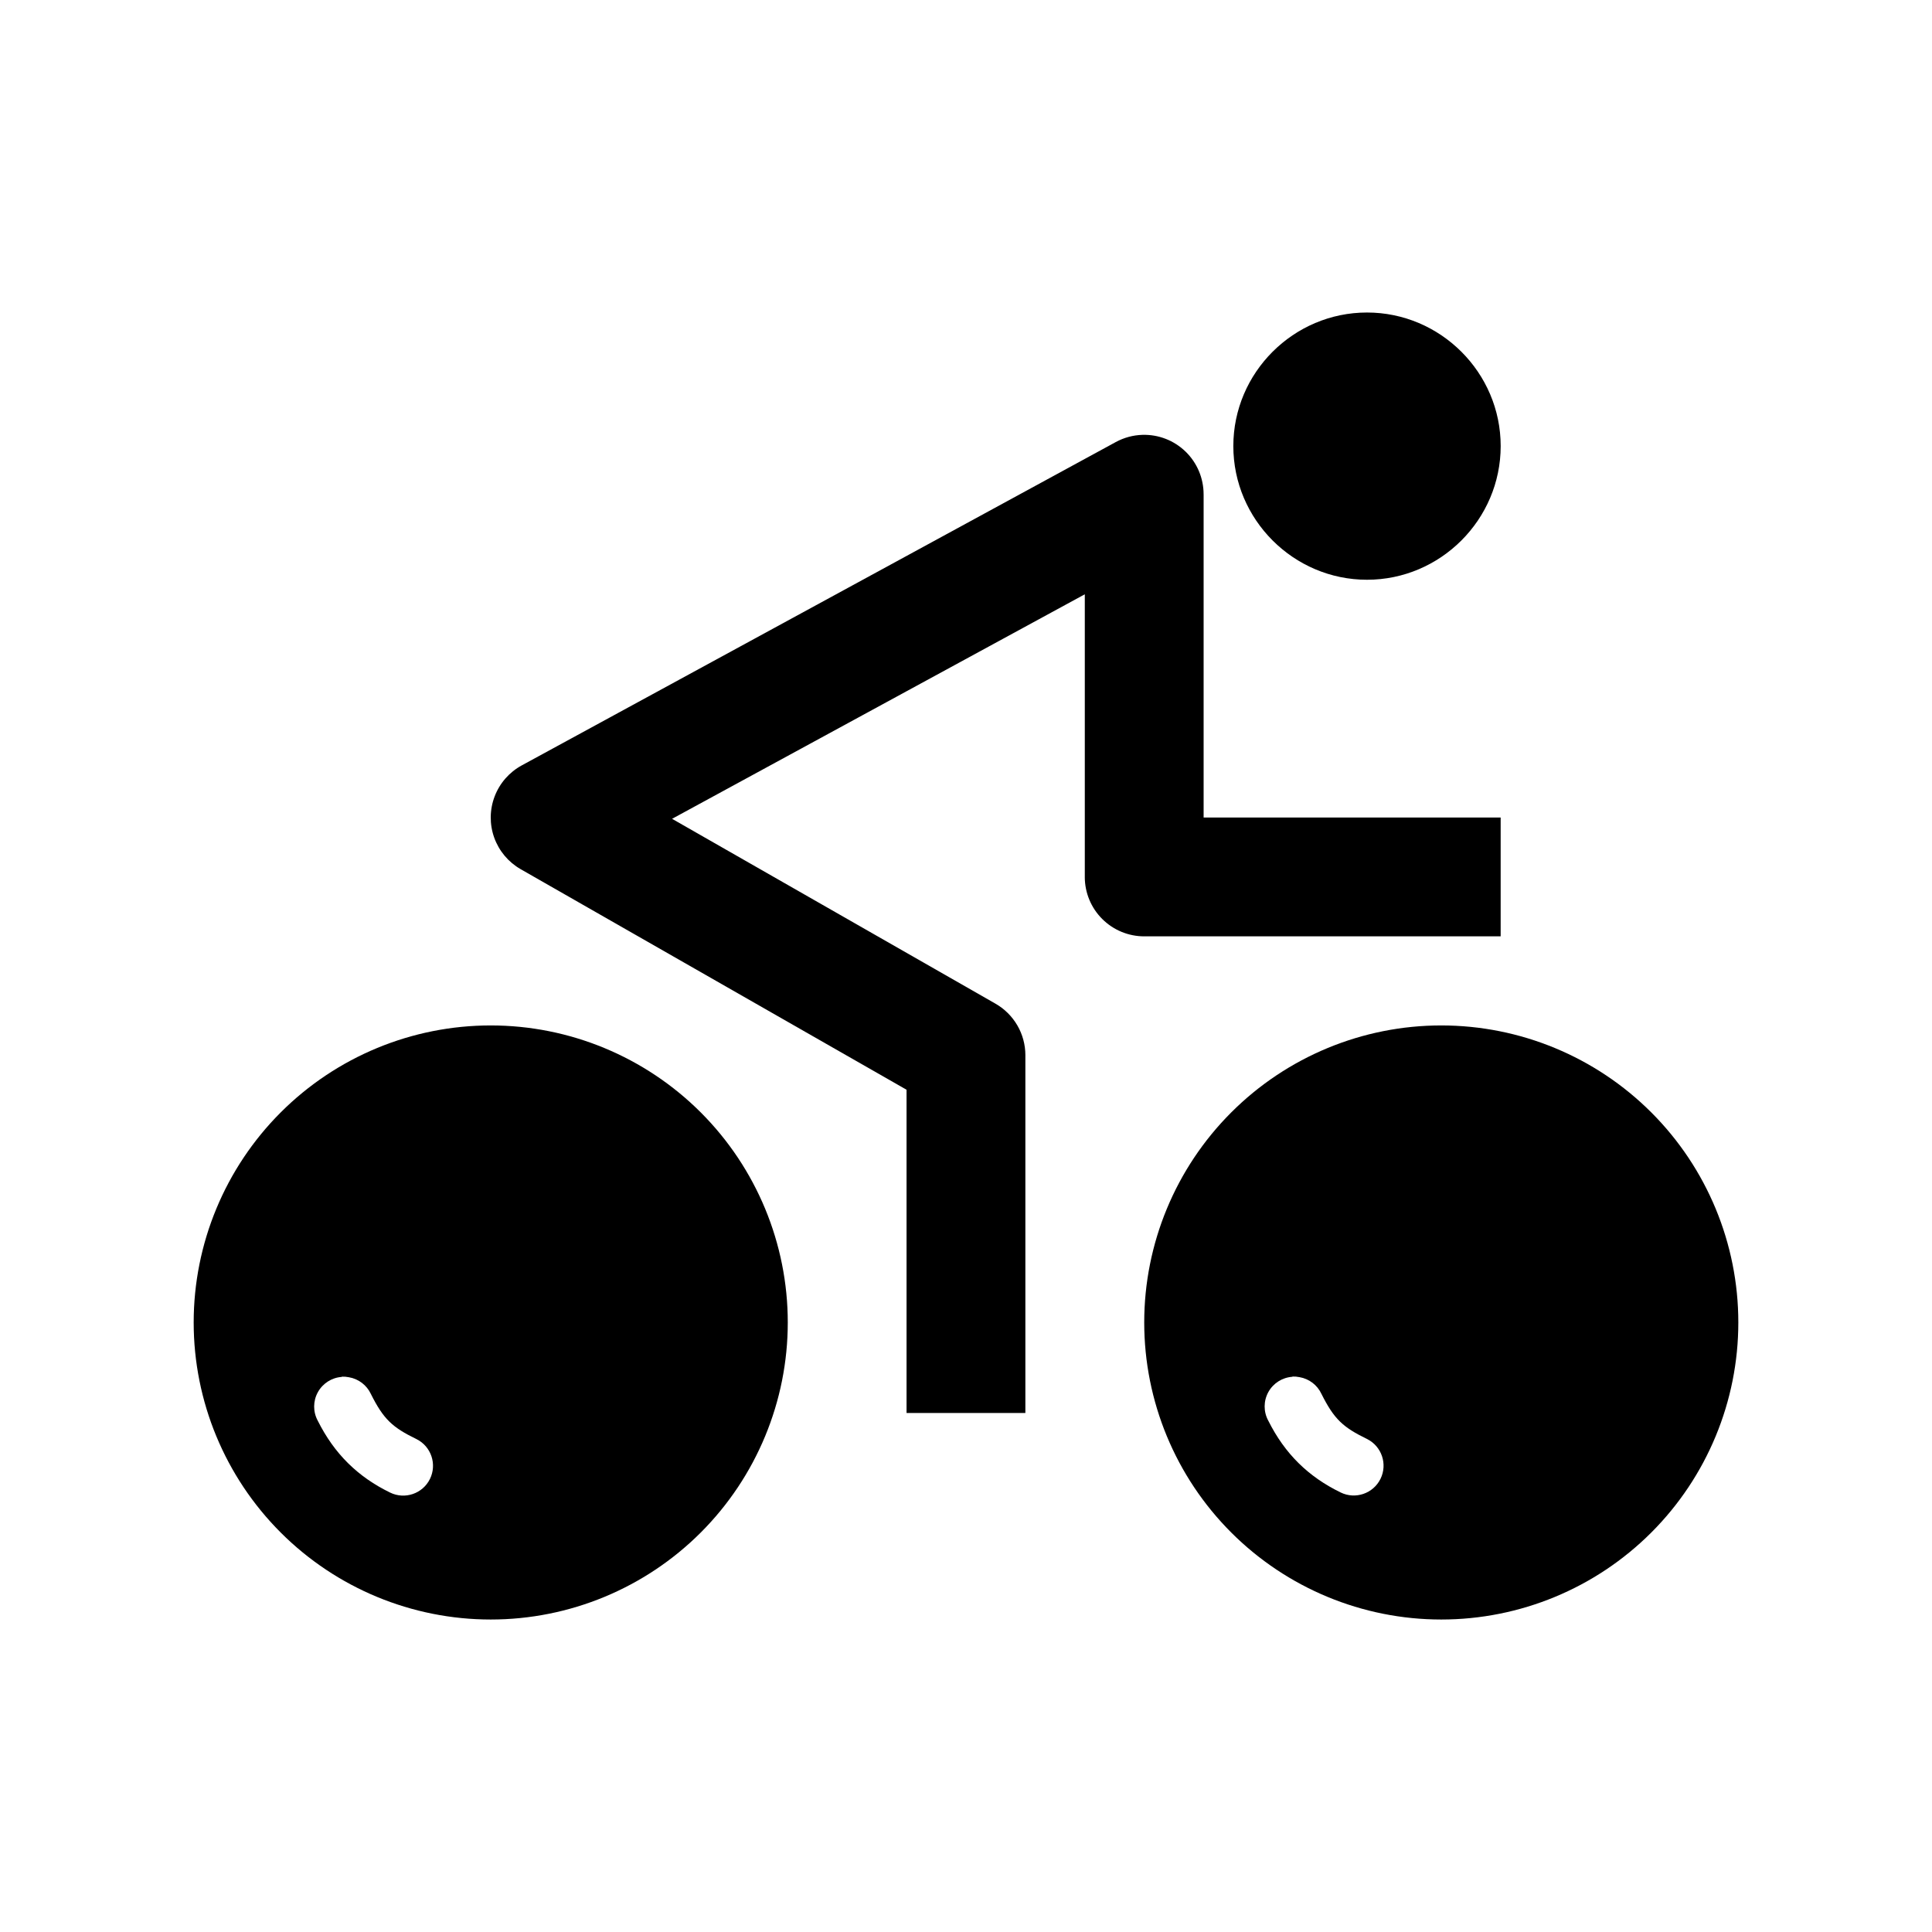
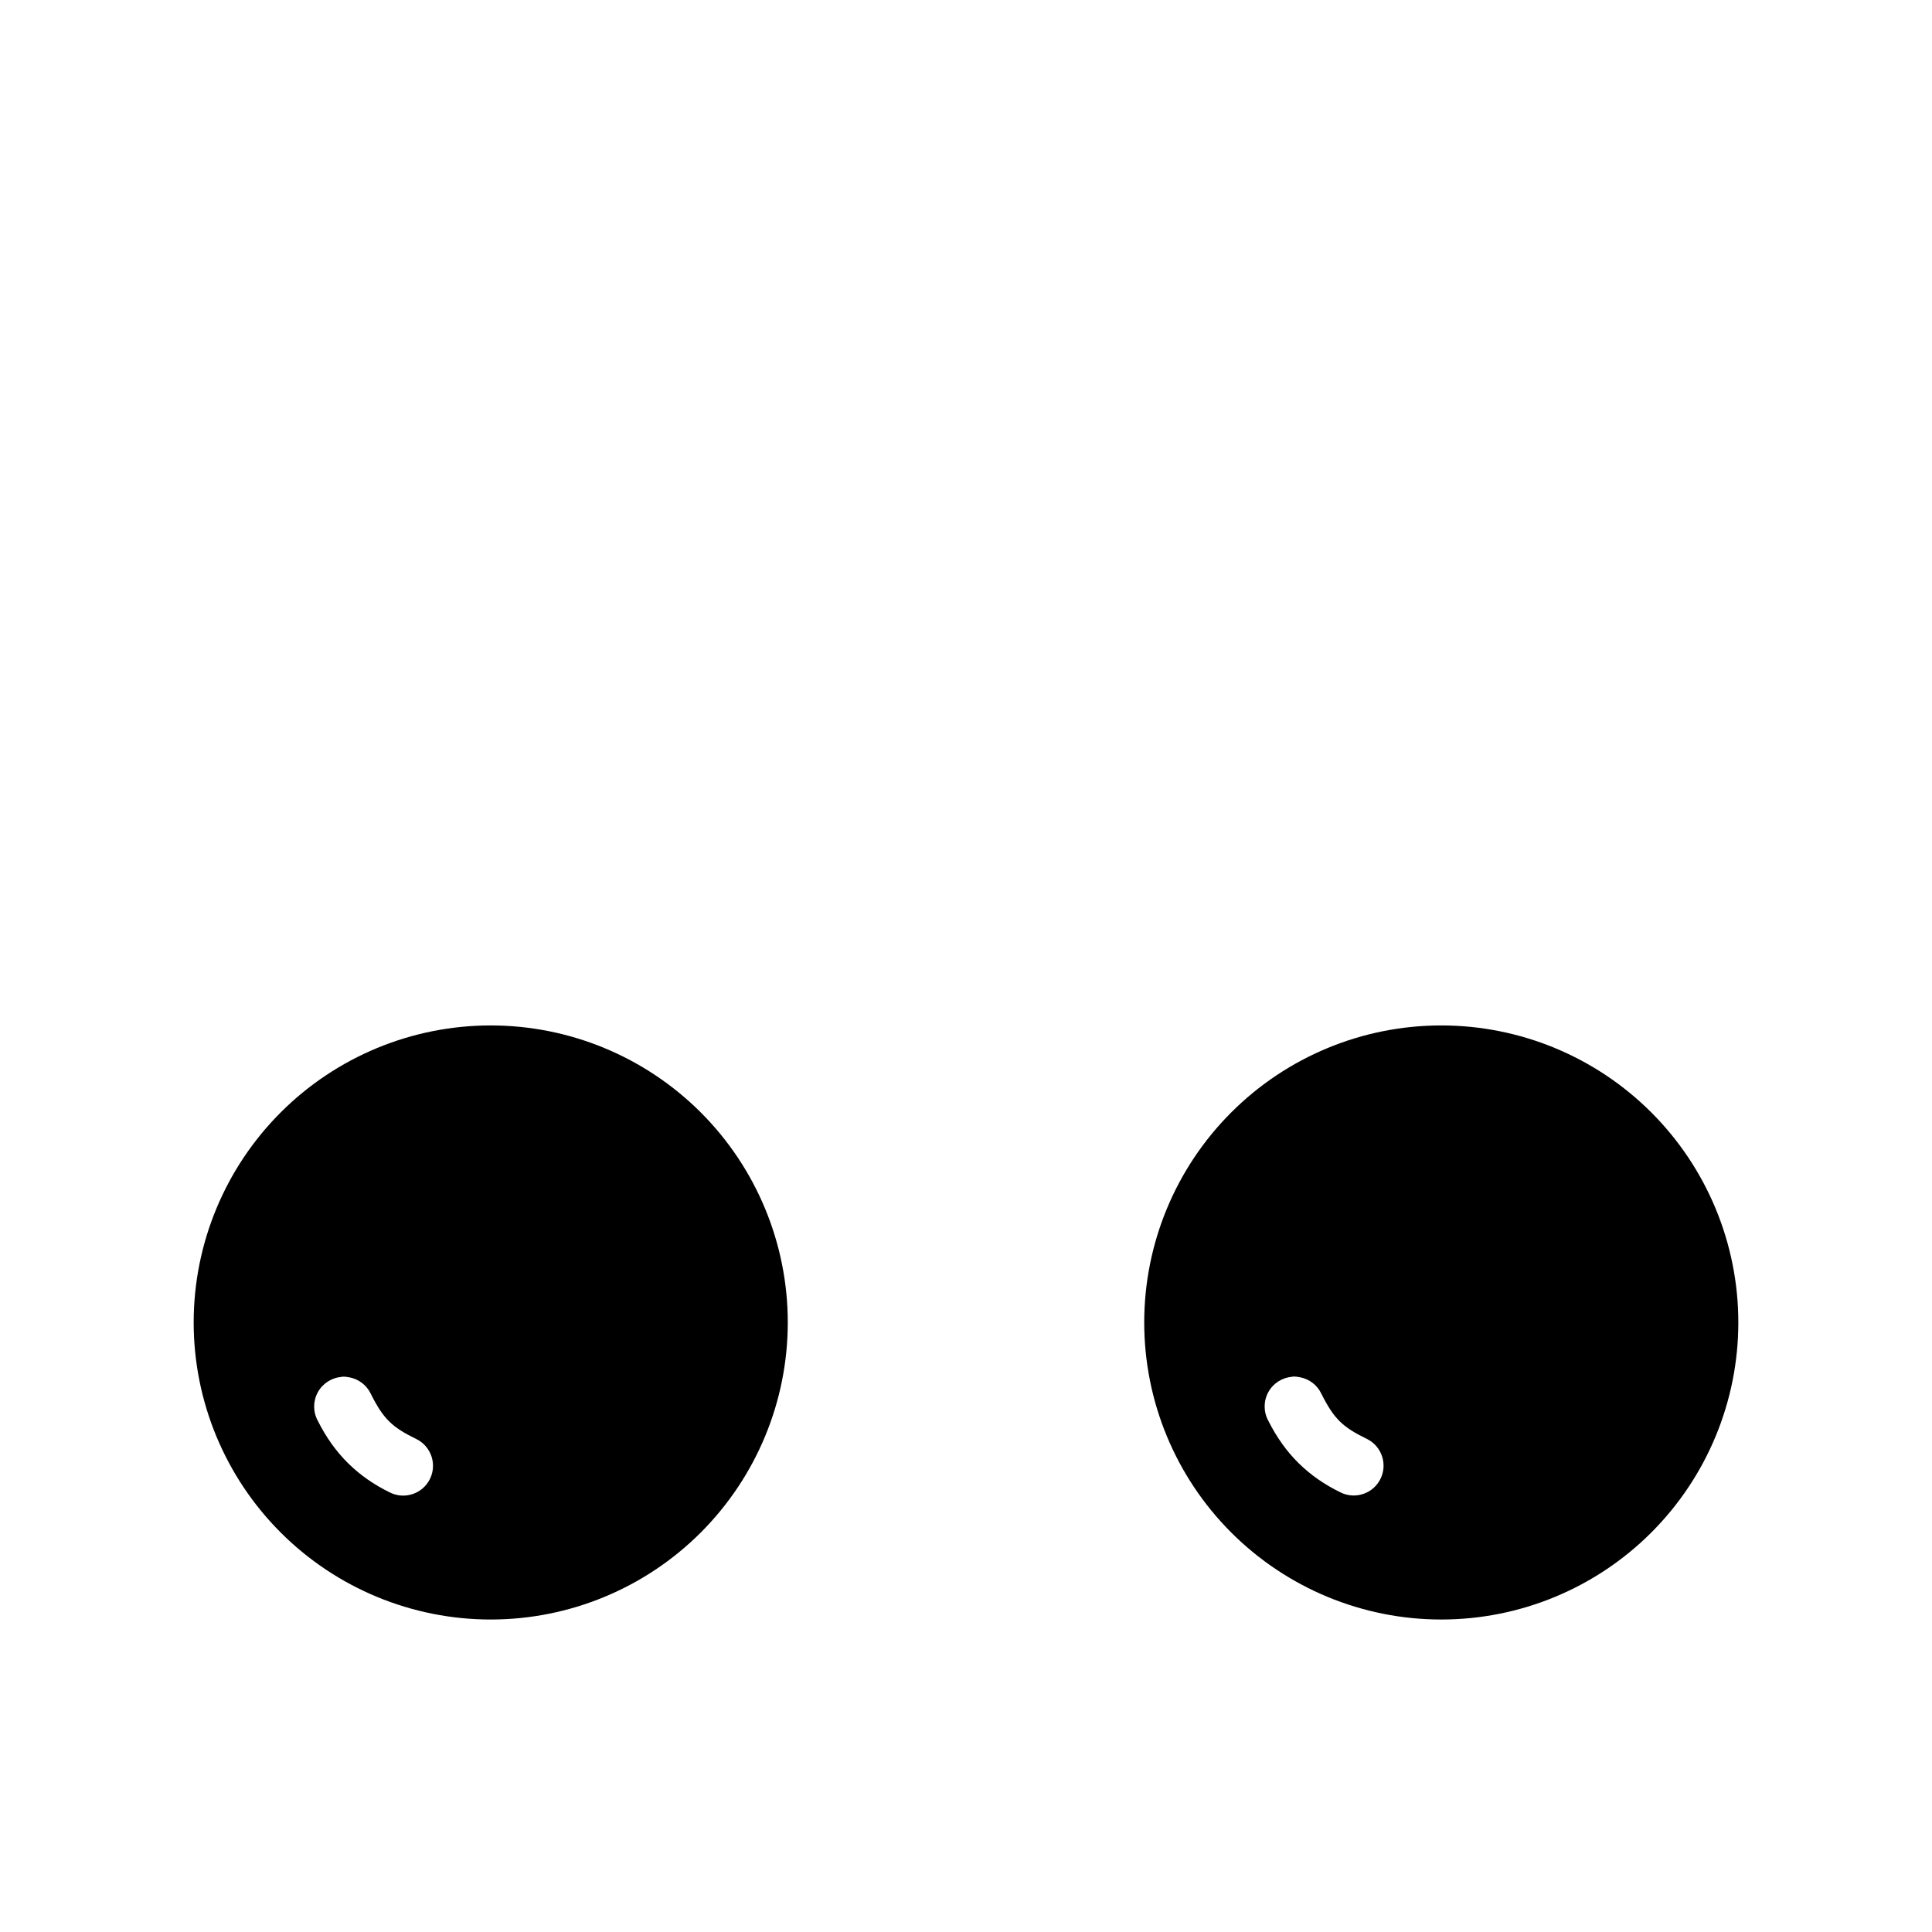
<svg xmlns="http://www.w3.org/2000/svg" fill="#000000" width="800px" height="800px" version="1.1" viewBox="144 144 512 512">
  <g>
    <path d="m525.95 415.75c-20.875 0-40.898 8.293-55.66 23.055-14.766 14.762-23.059 34.785-23.059 55.664s8.293 40.898 23.059 55.664c14.762 14.762 34.785 23.055 55.66 23.055 20.879 0 40.902-8.293 55.664-23.055 14.766-14.766 23.059-34.785 23.059-55.664s-8.293-40.902-23.059-55.664c-14.762-14.762-34.785-23.055-55.664-23.055zm-39.453 93.051 0.004-0.004c0.629-0.02 1.258 0.031 1.875 0.16 2.547 0.434 4.719 2.086 5.812 4.426 3.356 6.719 5.727 8.867 12.086 11.961h-0.004c3.898 1.938 5.496 6.664 3.574 10.566s-6.641 5.519-10.551 3.613c-8.523-4.148-14.781-10.207-19.188-19.035h-0.004c-1.285-2.359-1.277-5.211 0.016-7.566 1.297-2.352 3.703-3.883 6.383-4.059z" />
    <path d="m274.05 415.75c-20.879 0-40.902 8.293-55.664 23.055-14.762 14.762-23.059 34.785-23.059 55.664s8.297 40.898 23.059 55.664c14.762 14.762 34.785 23.055 55.664 23.055s40.898-8.293 55.664-23.055c14.762-14.766 23.055-34.785 23.055-55.664s-8.293-40.902-23.055-55.664c-14.766-14.762-34.785-23.055-55.664-23.055zm-39.453 93.082v-0.004c0.629-0.023 1.258 0.031 1.875 0.156 2.547 0.434 4.719 2.09 5.812 4.43 3.356 6.719 5.727 8.867 12.086 11.961 3.894 1.938 5.492 6.66 3.57 10.566-1.922 3.902-6.641 5.516-10.551 3.609-8.523-4.148-14.781-10.238-19.188-19.066v0.004c-1.273-2.359-1.262-5.199 0.035-7.543 1.293-2.344 3.688-3.871 6.359-4.051z" />
-     <path d="m506.27 226.82c-19.469 0-35.426 15.922-35.426 35.395 0 19.469 15.953 35.426 35.426 35.426 19.473 0 35.426-15.953 35.426-35.426 0-19.469-15.953-35.395-35.426-35.395z" />
-     <path d="m446.77 259.24c-2.473 0.07-4.898 0.727-7.07 1.906l-157.44 85.699c-3.297 1.797-5.84 4.711-7.176 8.219-1.336 3.508-1.379 7.375-0.113 10.91 1.266 3.531 3.75 6.5 7.004 8.363l102.27 58.457v85.668h31.488v-94.832h0.004c-0.004-2.773-0.738-5.496-2.133-7.894-1.395-2.394-3.394-4.383-5.801-5.758l-85.699-48.984 109.38-59.5v74.906h-0.004c0 4.172 1.66 8.18 4.613 11.129 2.953 2.953 6.957 4.613 11.133 4.613h94.465v-31.488h-78.719v-85.668h-0.004c0-4.258-1.719-8.332-4.773-11.301-3.055-2.965-7.176-4.57-11.43-4.445z" fill-rule="evenodd" />
+     <path d="m506.27 226.82z" />
  </g>
</svg>